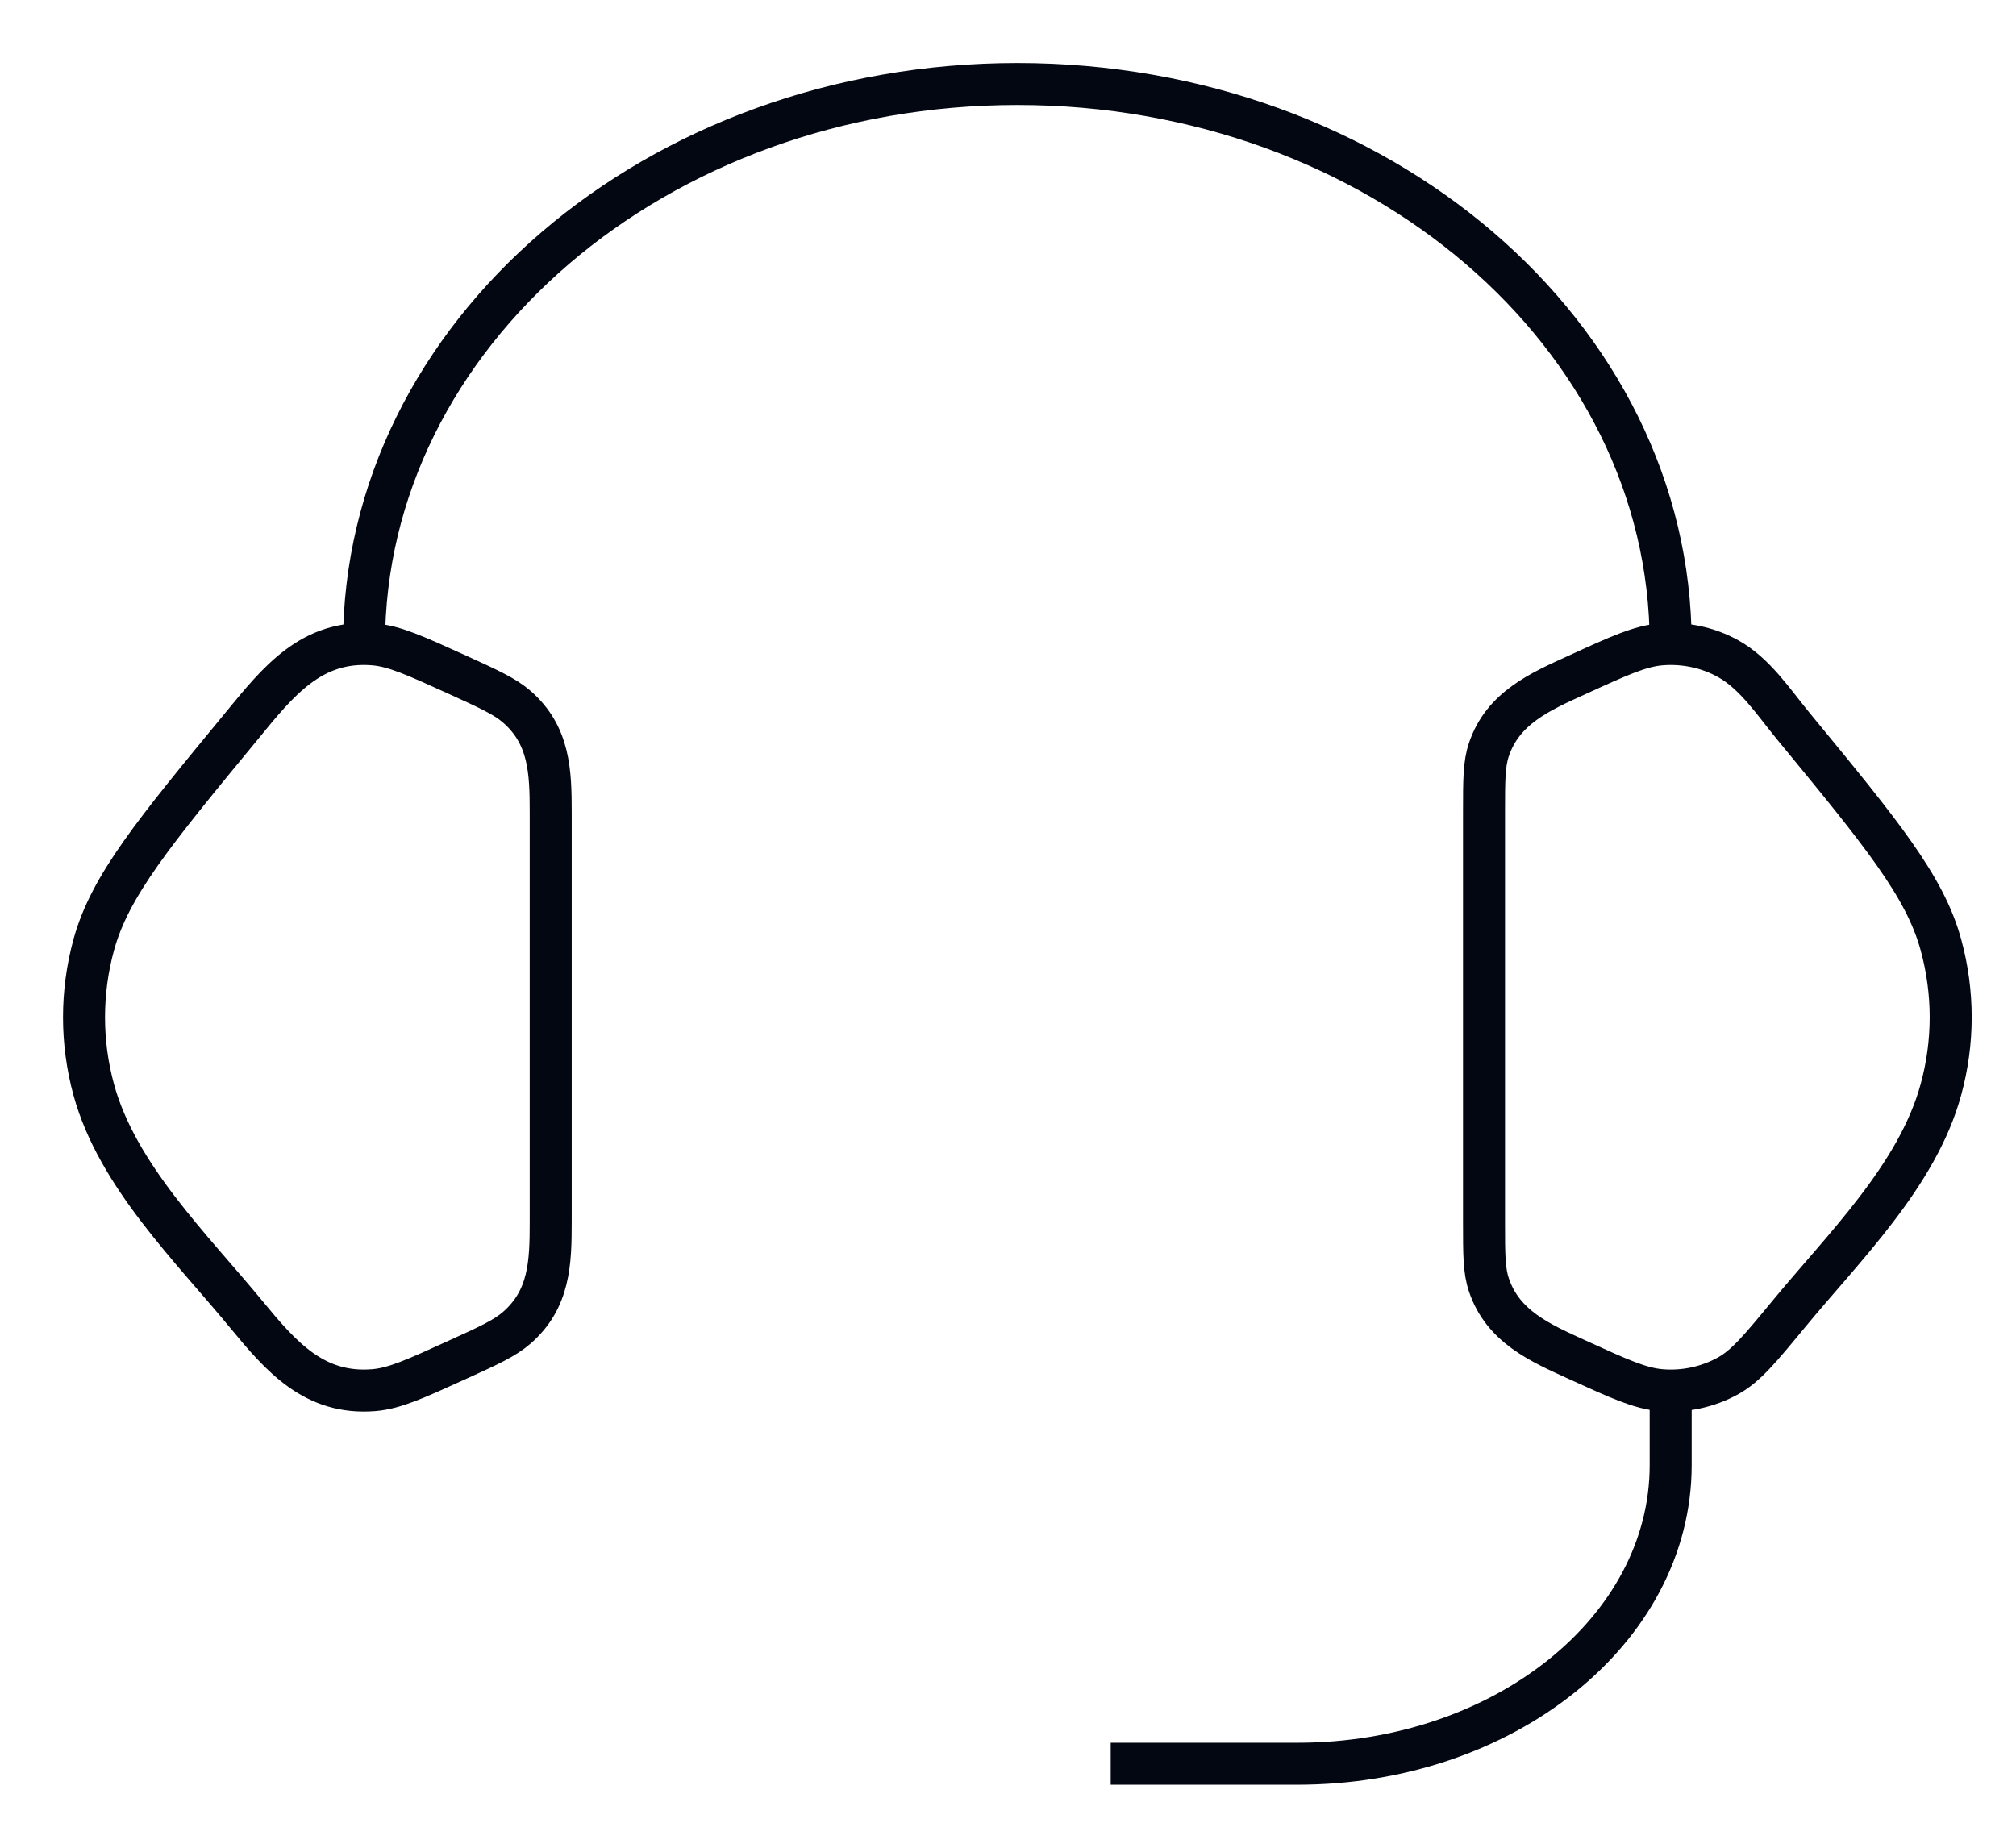
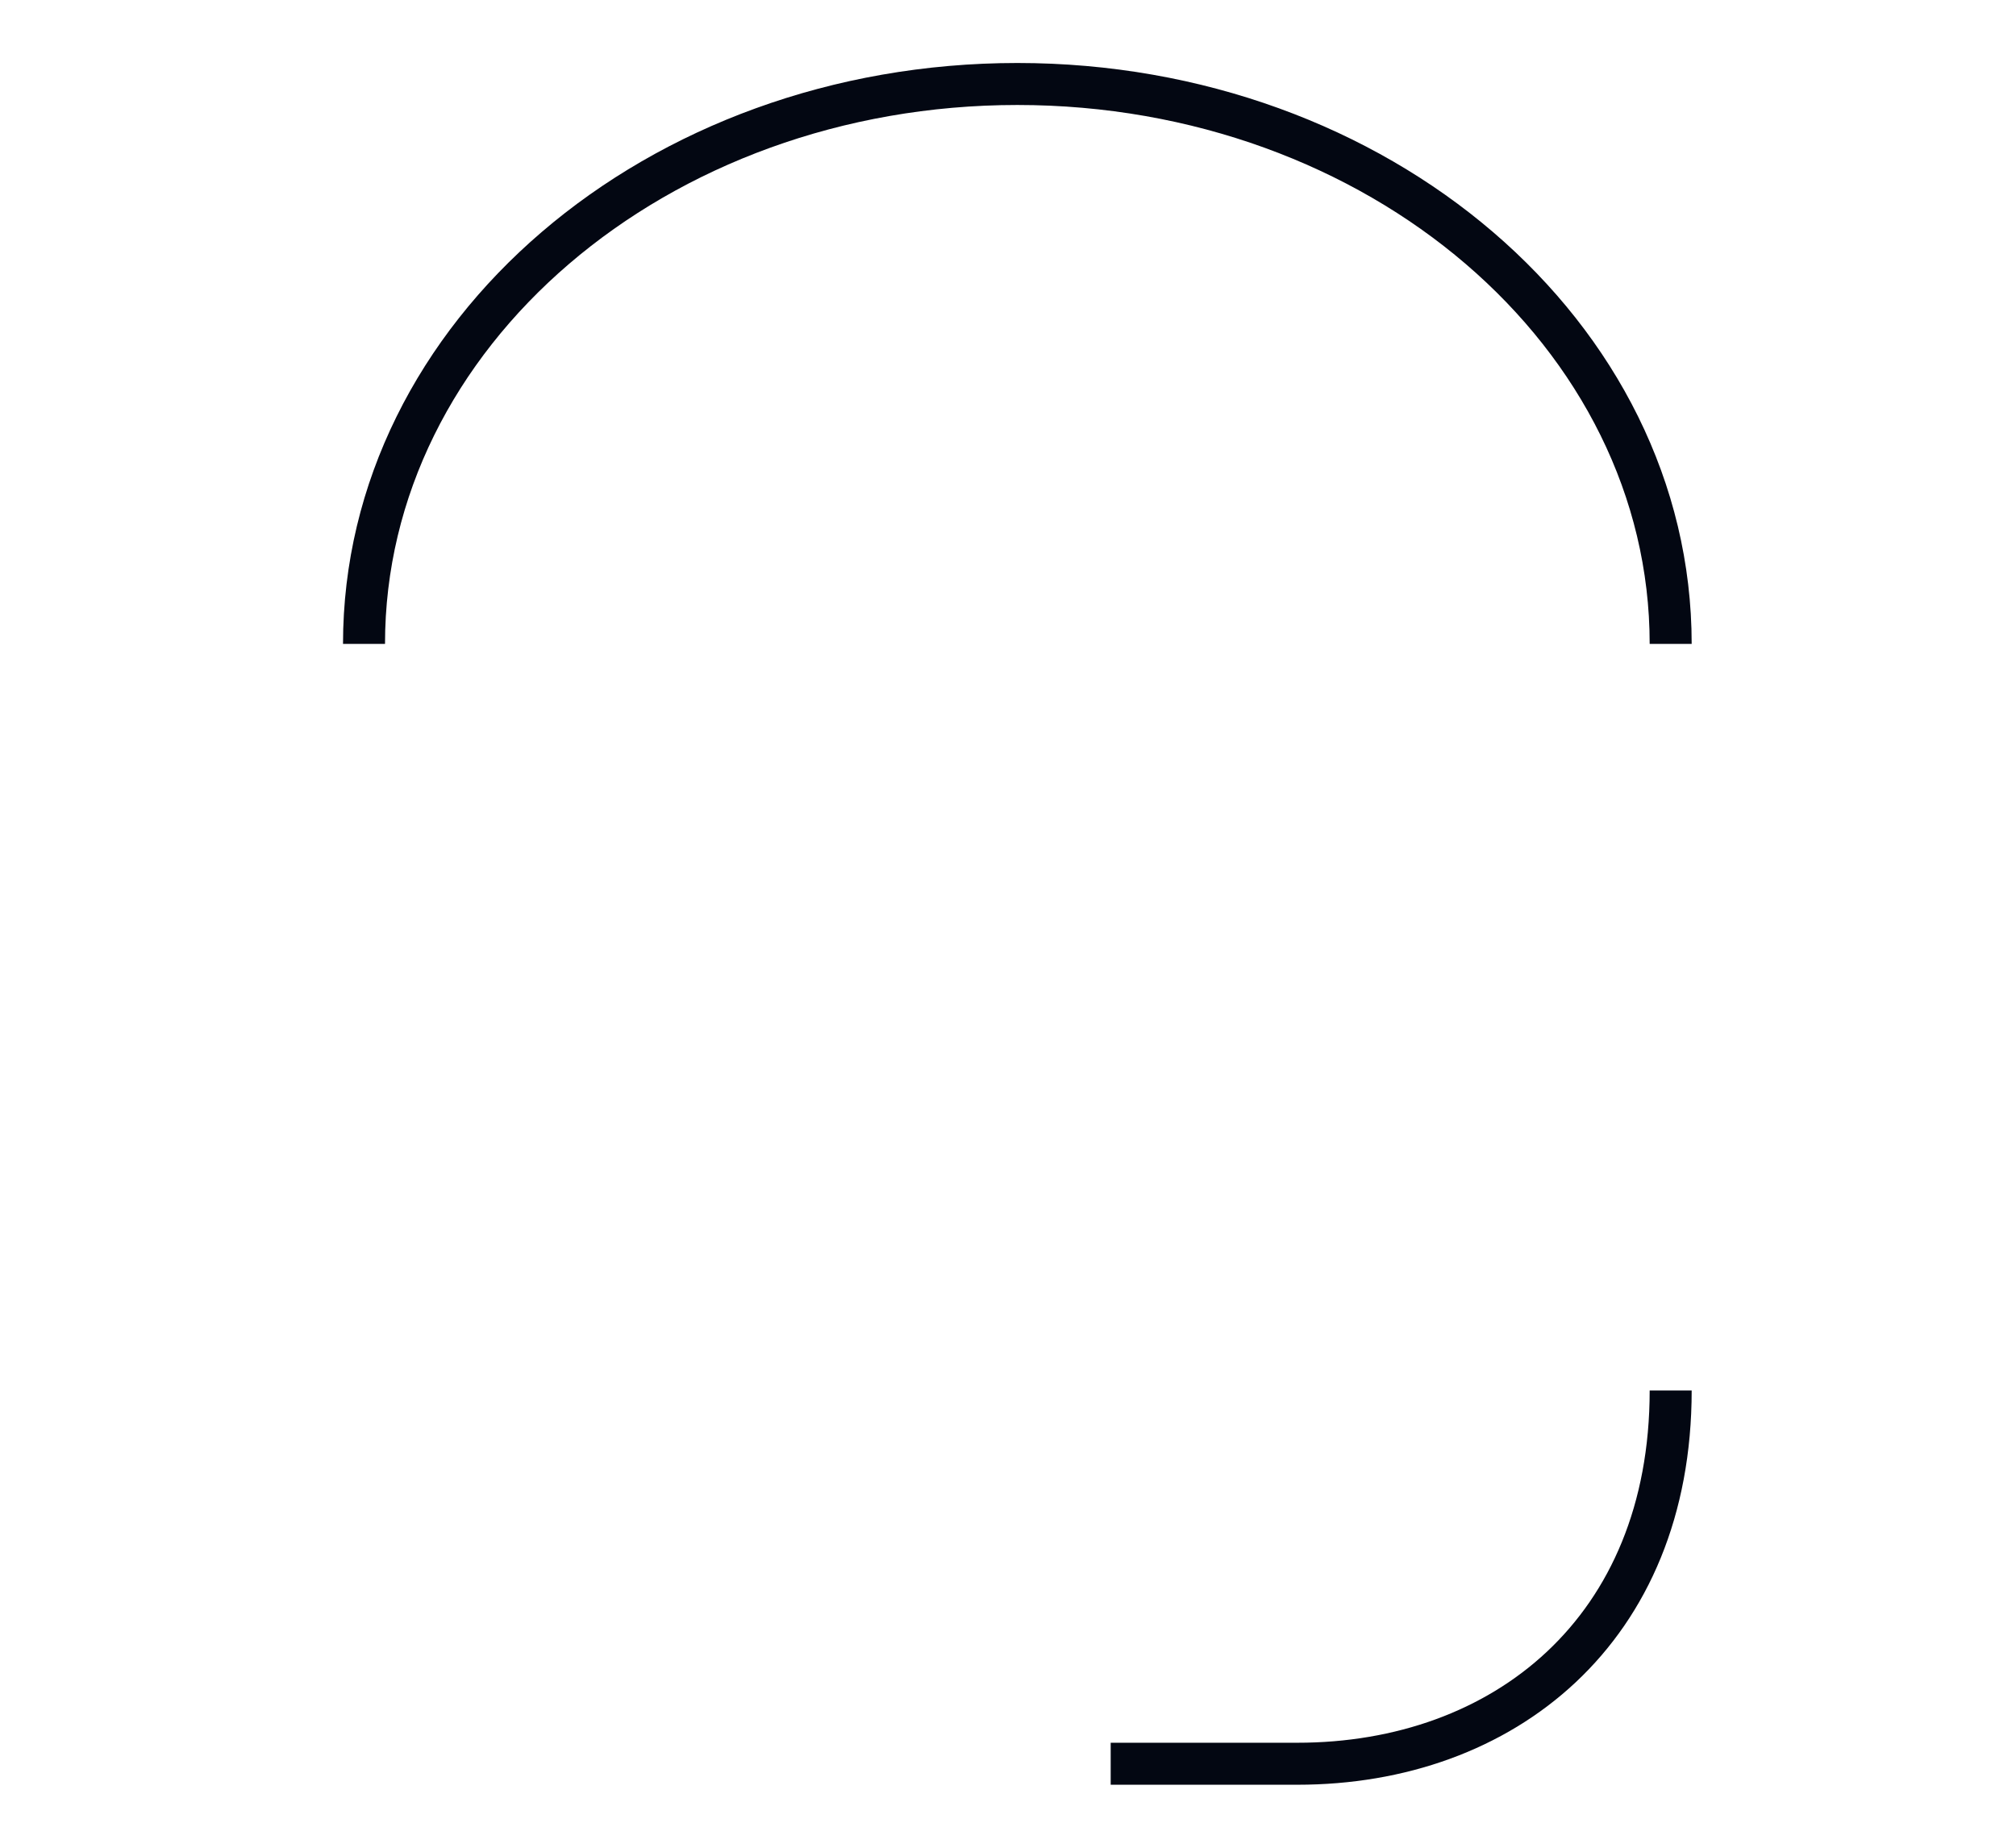
<svg xmlns="http://www.w3.org/2000/svg" width="48" height="44" viewBox="0 0 48 44" fill="none">
-   <path d="M35.334 19.346C35.334 18.577 35.334 18.193 35.45 17.85C35.785 16.855 36.672 16.47 37.561 16.066C38.556 15.61 39.054 15.384 39.55 15.344C40.11 15.299 40.672 15.419 41.152 15.688C41.788 16.044 42.232 16.724 42.685 17.275C44.781 19.822 45.83 21.095 46.212 22.497C46.523 23.63 46.523 24.817 46.212 25.948C45.654 27.997 43.888 29.713 42.579 31.304C41.91 32.115 41.574 32.522 41.152 32.759C40.664 33.03 40.106 33.15 39.55 33.104C39.054 33.064 38.556 32.837 37.559 32.382C36.67 31.977 35.785 31.593 35.45 30.597C35.334 30.255 35.334 29.87 35.334 29.102V19.346ZM13.112 19.346C13.112 18.377 13.085 17.508 12.303 16.828C12.019 16.581 11.641 16.41 10.887 16.066C9.89 15.613 9.392 15.384 8.896 15.344C7.414 15.224 6.616 16.237 5.763 17.277C3.665 19.822 2.616 21.095 2.232 22.499C1.923 23.629 1.923 24.821 2.232 25.95C2.792 27.997 4.561 29.715 5.868 31.304C6.692 32.304 7.481 33.217 8.896 33.104C9.392 33.064 9.89 32.837 10.887 32.382C11.643 32.039 12.019 31.866 12.303 31.619C13.085 30.939 13.112 30.07 13.112 29.104V19.346Z" stroke="#030712" strokeWidth="3" strokeLinecap="round" strokeLinejoin="round" />
-   <path d="M8.667 15.333C8.667 7.969 15.631 2 24.223 2C32.814 2 39.778 7.969 39.778 15.333M39.778 33.111V34.889C39.778 38.816 35.8 42 30.889 42H26.445" stroke="#030712" strokeWidth="3" strokeLinecap="round" strokeLinejoin="round" />
+   <path d="M8.667 15.333C8.667 7.969 15.631 2 24.223 2C32.814 2 39.778 7.969 39.778 15.333M39.778 33.111C39.778 38.816 35.8 42 30.889 42H26.445" stroke="#030712" strokeWidth="3" strokeLinecap="round" strokeLinejoin="round" />
</svg>